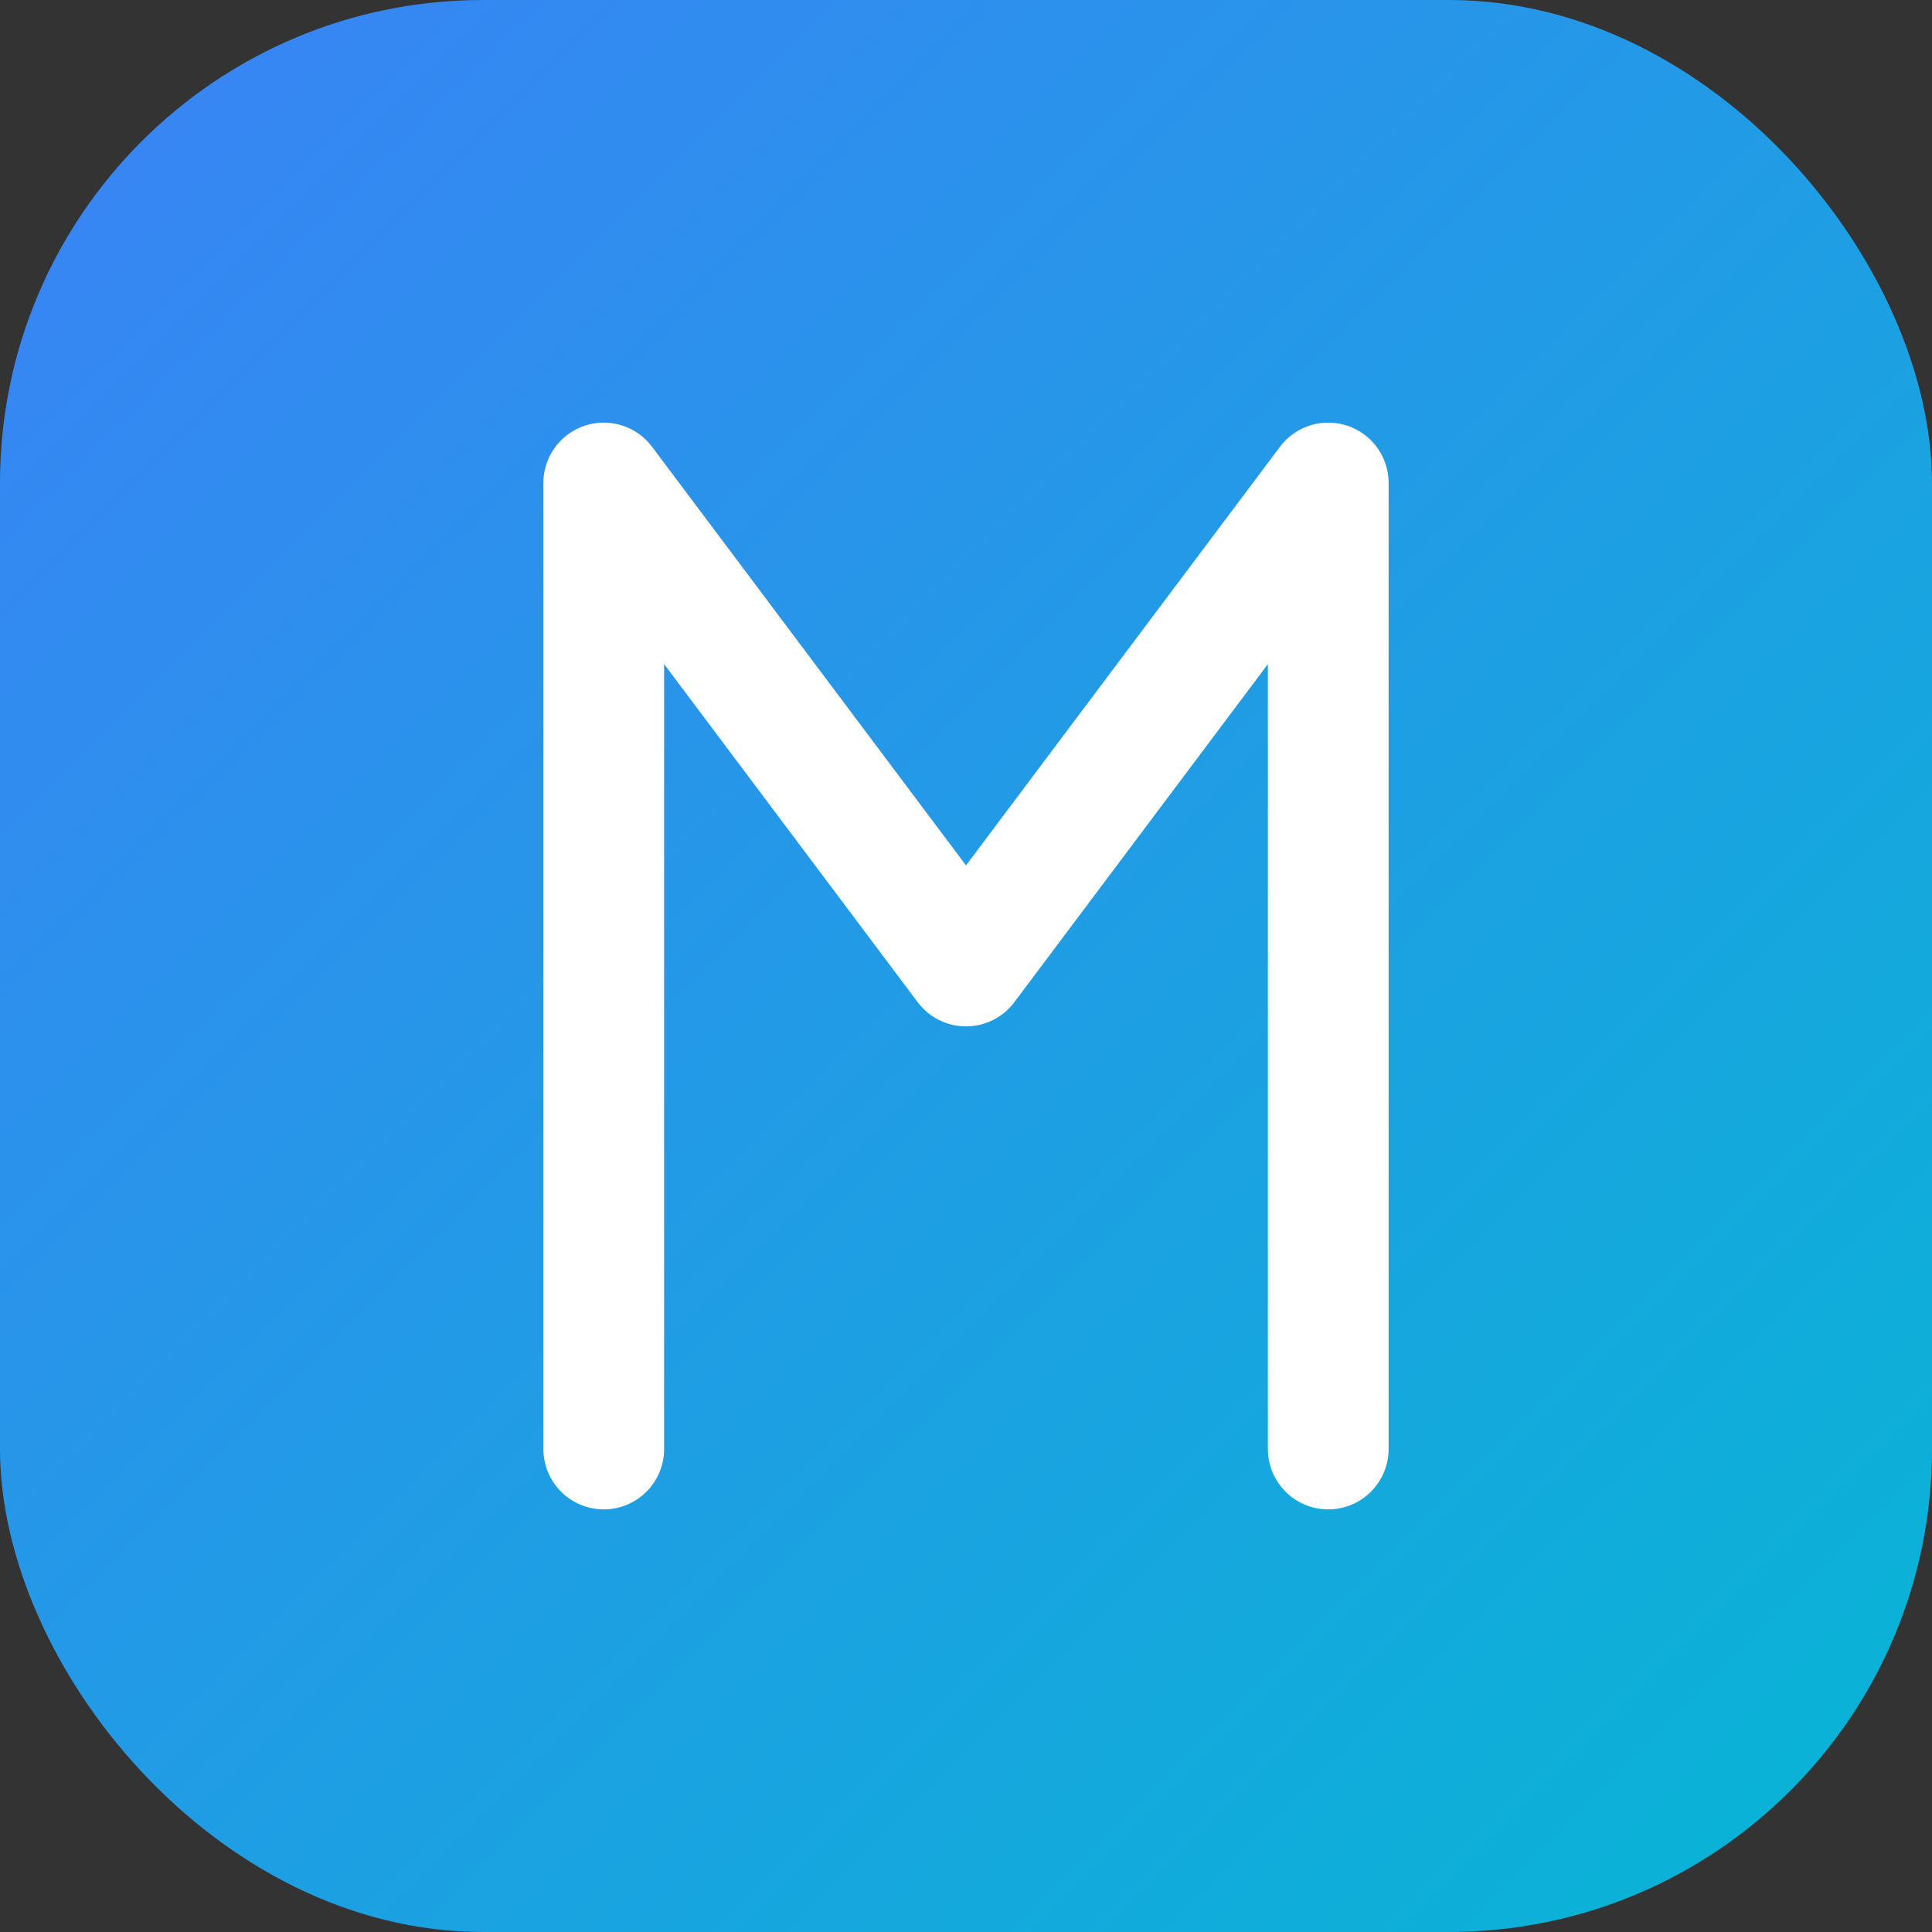
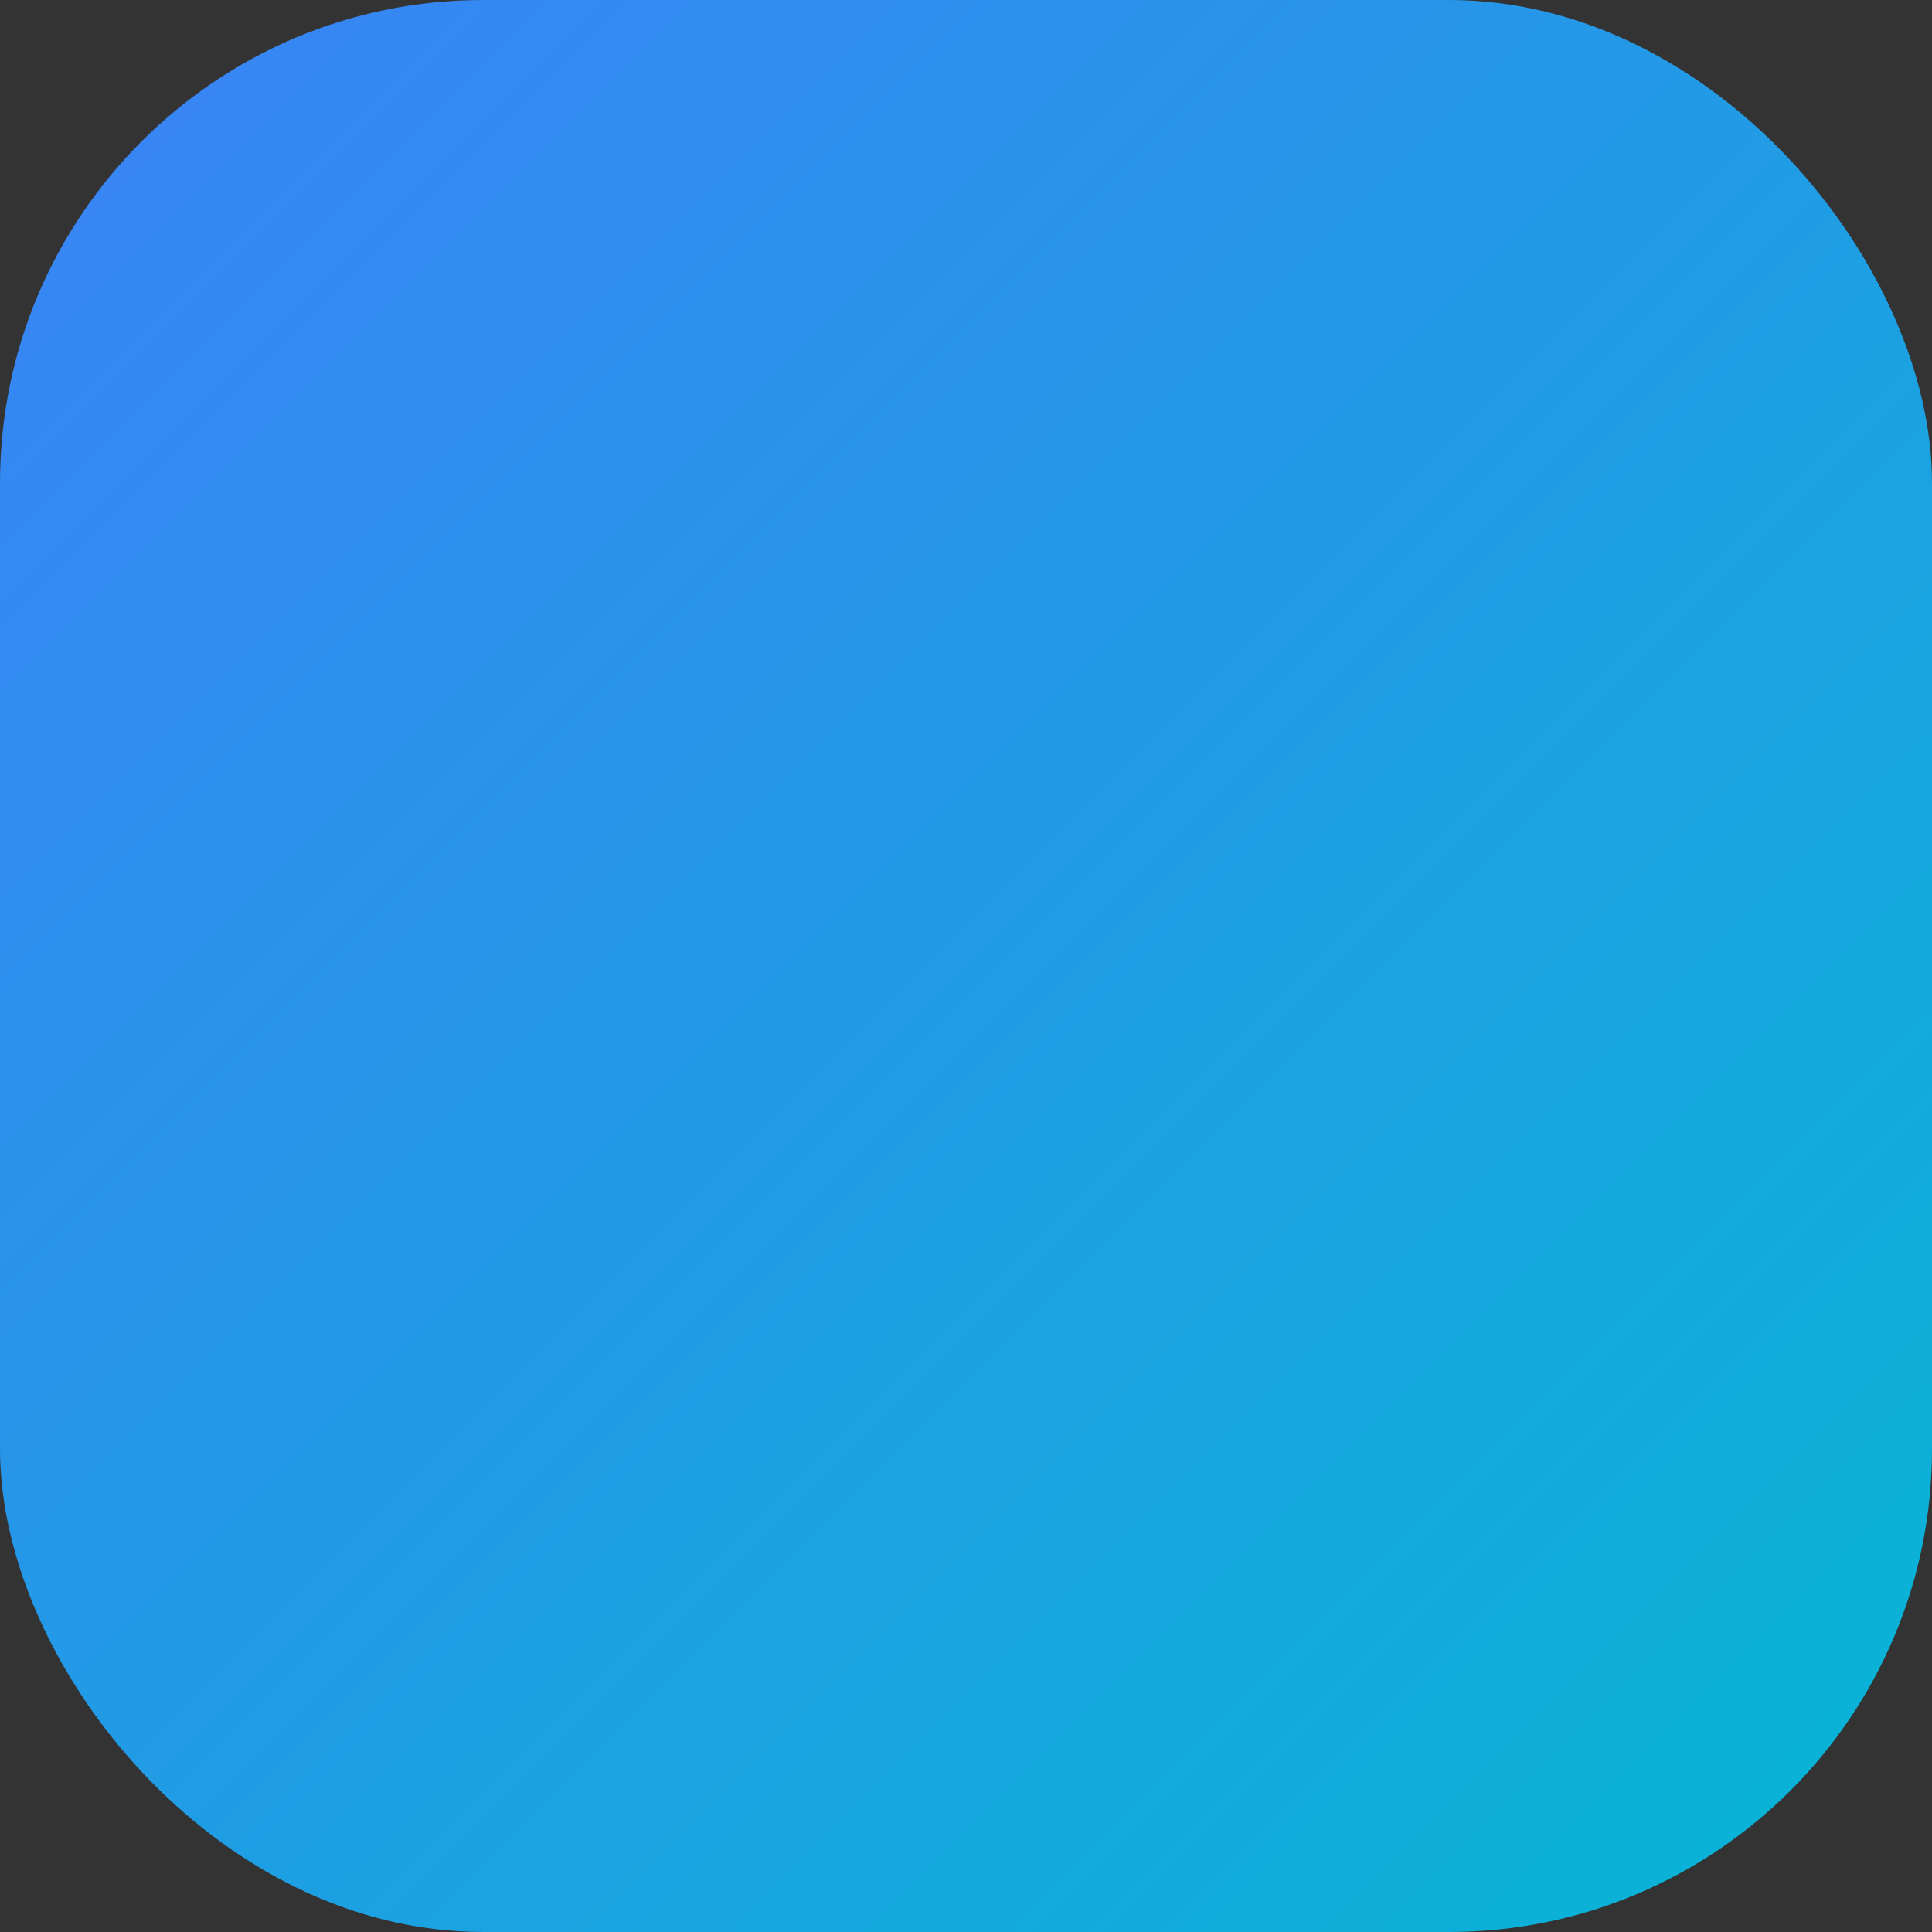
<svg xmlns="http://www.w3.org/2000/svg" width="32" height="32" viewBox="0 0 32 32" fill="none">
  <rect x="0" y="0" width="32" height="32" fill="#333333" stroke="none" />
  <defs>
    <linearGradient id="gradient" x1="0%" y1="0%" x2="100%" y2="100%">
      <stop offset="0%" stop-color="#3B82F6" />
      <stop offset="100%" stop-color="#06B6D4" />
    </linearGradient>
  </defs>
  <rect width="32" height="32" rx="8" fill="url(#gradient)" />
-   <path d="M10 24V8L16 16L22 8V24" stroke="white" stroke-width="2" stroke-linecap="round" stroke-linejoin="round" />
</svg>